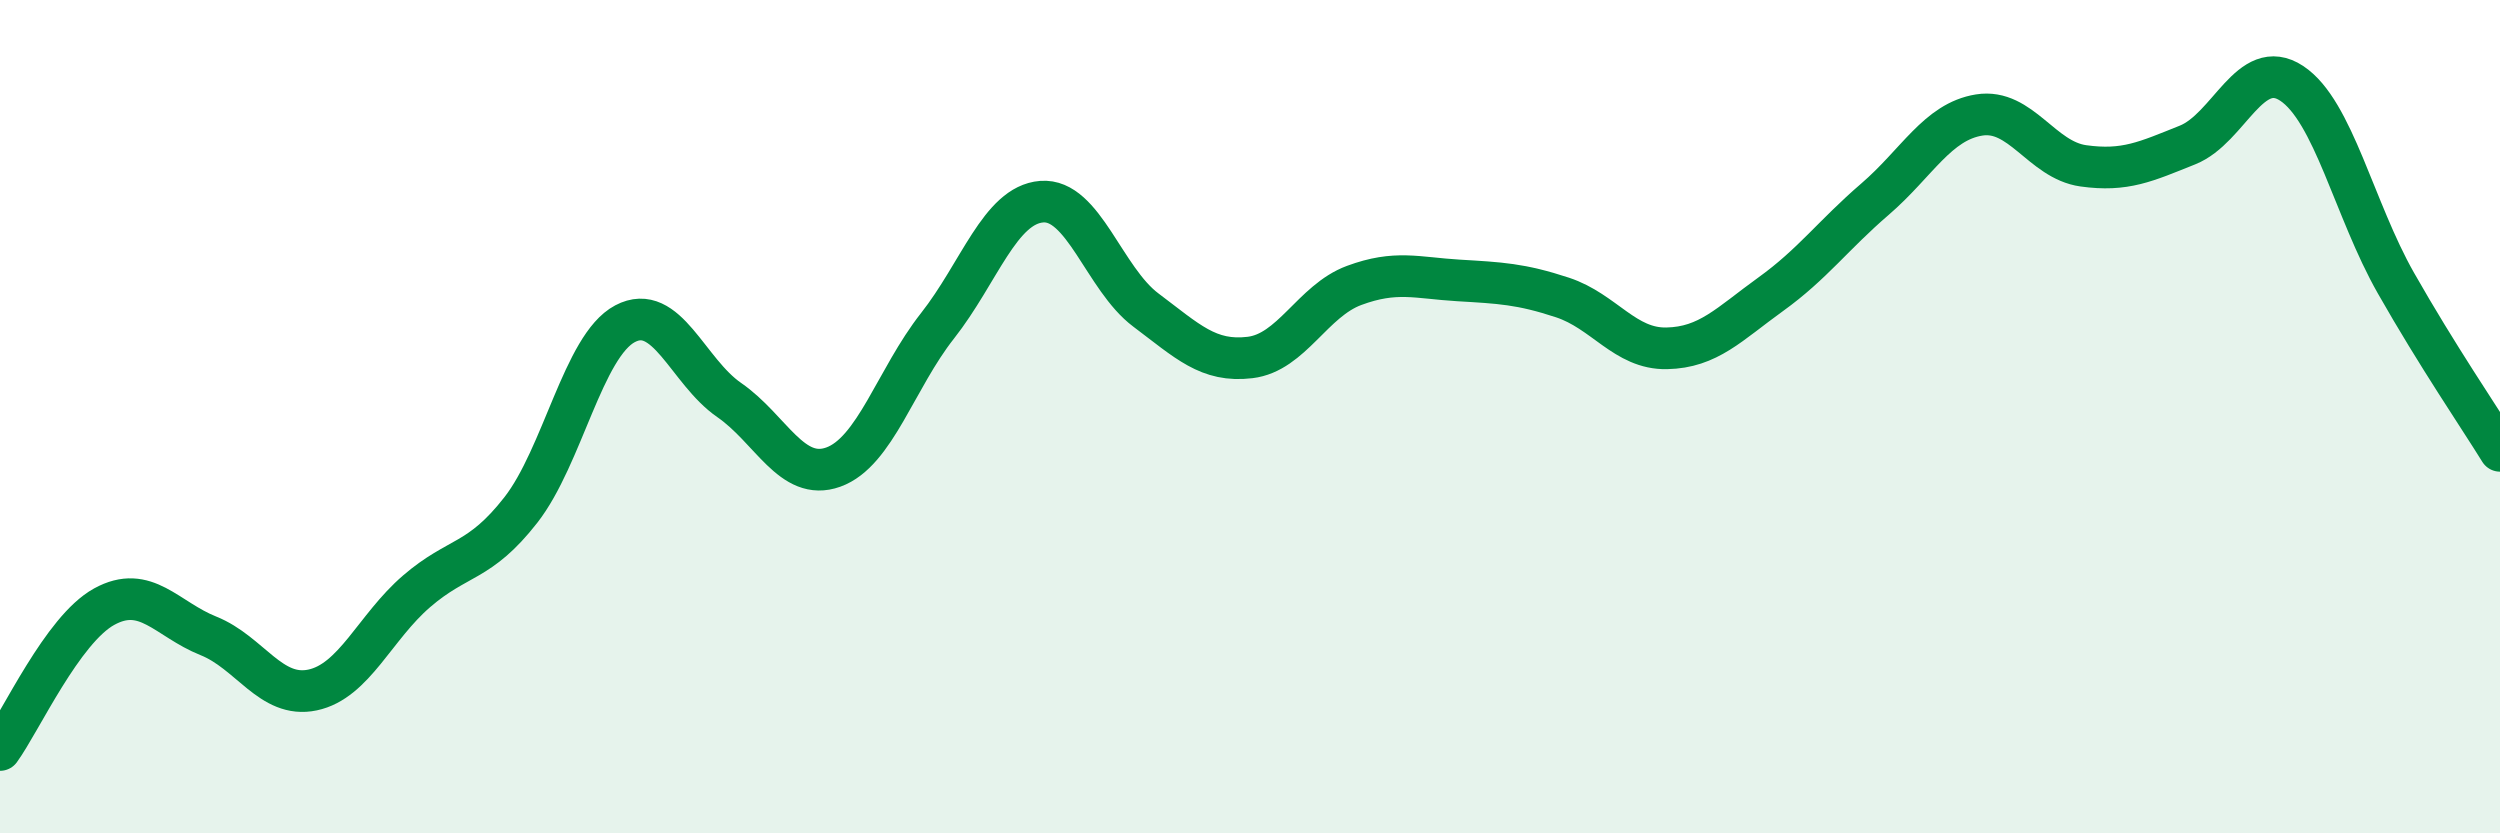
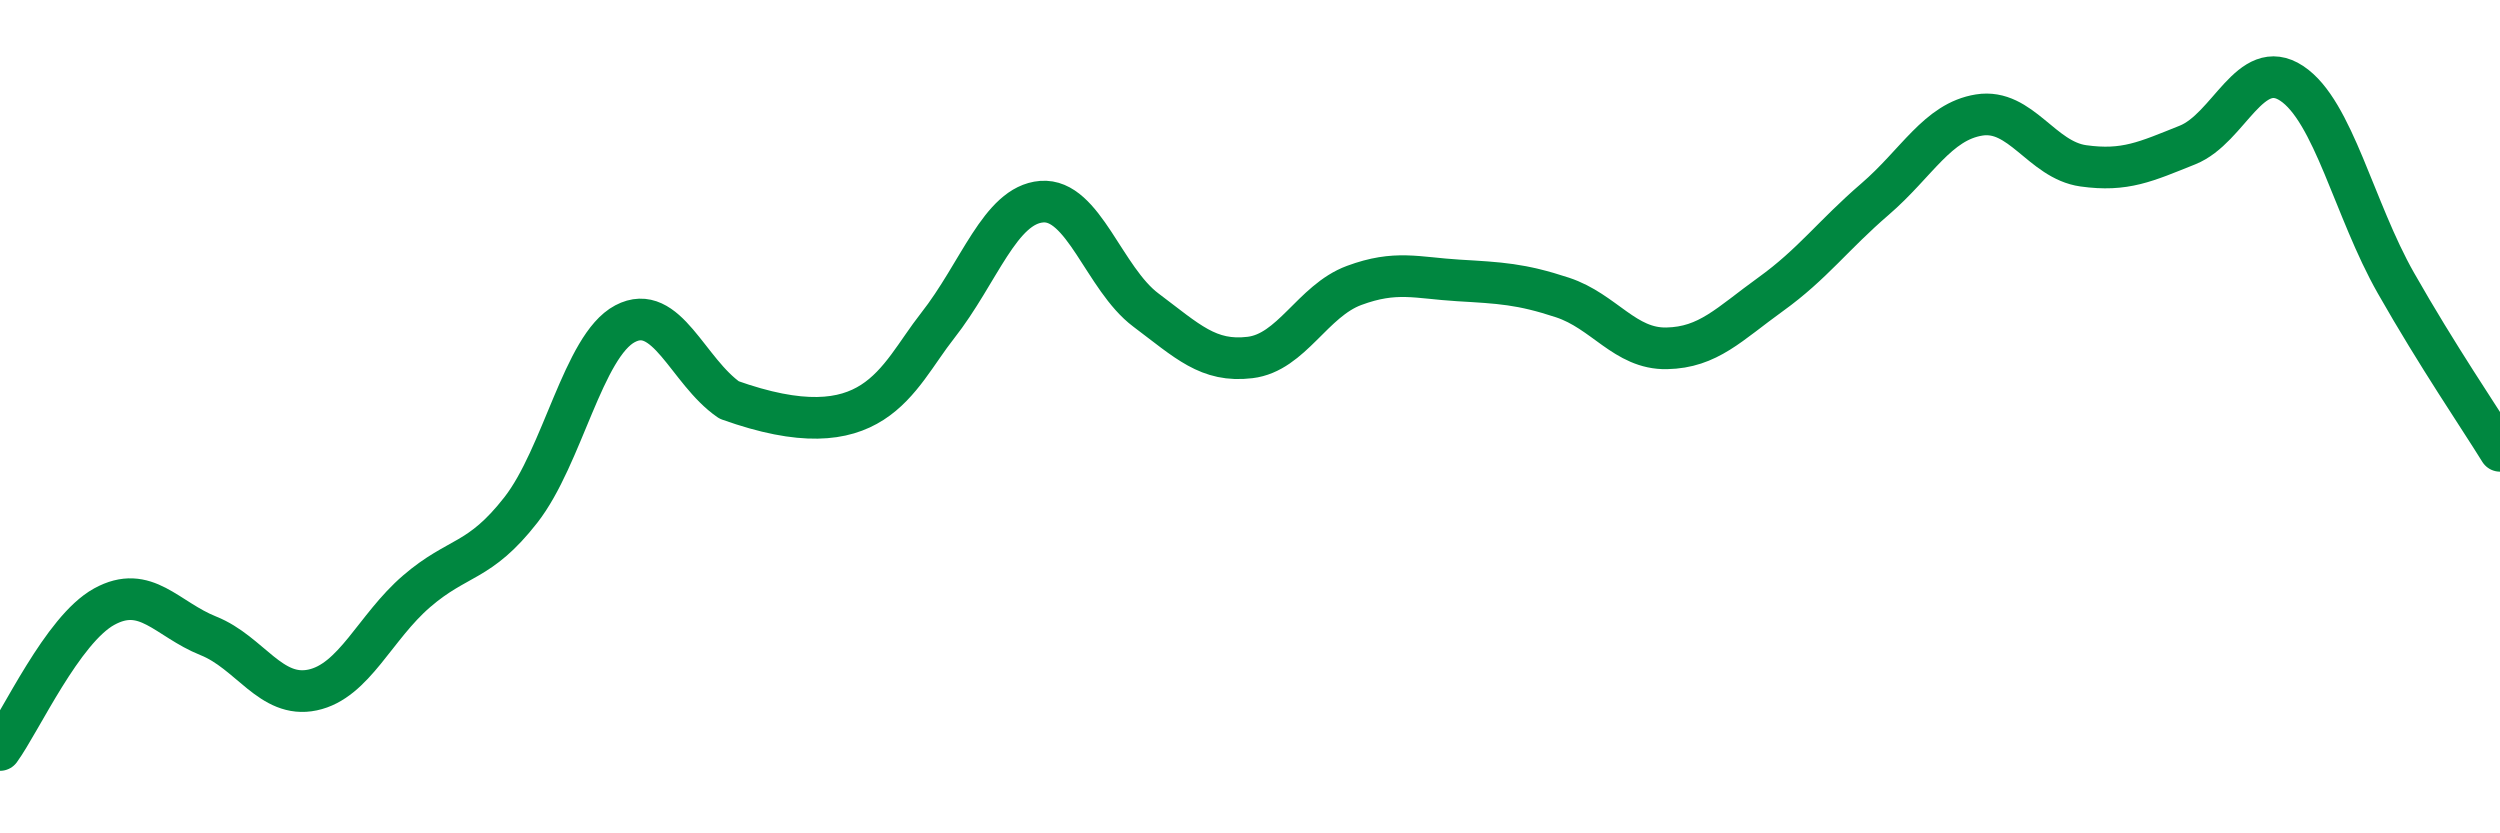
<svg xmlns="http://www.w3.org/2000/svg" width="60" height="20" viewBox="0 0 60 20">
-   <path d="M 0,18 C 0.5,17.31 1.5,15.11 2.5,14.56 C 3.5,14.01 4,14.86 5,15.26 C 6,15.66 6.5,16.77 7.5,16.56 C 8.5,16.35 9,15.05 10,14.19 C 11,13.33 11.5,13.52 12.5,12.24 C 13.5,10.96 14,8.3 15,7.77 C 16,7.24 16.5,8.91 17.5,9.6 C 18.5,10.29 19,11.57 20,11.21 C 21,10.85 21.5,9.09 22.5,7.82 C 23.5,6.55 24,4.92 25,4.84 C 26,4.76 26.5,6.69 27.5,7.44 C 28.5,8.19 29,8.7 30,8.58 C 31,8.46 31.5,7.22 32.5,6.85 C 33.5,6.48 34,6.67 35,6.73 C 36,6.79 36.5,6.81 37.5,7.14 C 38.5,7.47 39,8.38 40,8.36 C 41,8.34 41.5,7.78 42.5,7.06 C 43.5,6.34 44,5.64 45,4.78 C 46,3.92 46.5,2.92 47.5,2.76 C 48.5,2.6 49,3.84 50,3.98 C 51,4.12 51.5,3.88 52.5,3.48 C 53.5,3.08 54,1.34 55,2 C 56,2.66 56.5,5.03 57.5,6.79 C 58.5,8.55 59.5,10.01 60,10.82L60 20L0 20Z" fill="#008740" opacity="0.1" stroke-linecap="round" stroke-linejoin="round" />
-   <path d="M 0,18 C 0.5,17.31 1.5,15.11 2.5,14.56 C 3.5,14.01 4,14.86 5,15.26 C 6,15.66 6.5,16.77 7.5,16.56 C 8.5,16.35 9,15.05 10,14.19 C 11,13.33 11.5,13.52 12.5,12.24 C 13.5,10.96 14,8.3 15,7.77 C 16,7.24 16.5,8.91 17.5,9.6 C 18.5,10.29 19,11.57 20,11.21 C 21,10.85 21.5,9.09 22.5,7.82 C 23.5,6.55 24,4.92 25,4.84 C 26,4.76 26.5,6.69 27.5,7.44 C 28.5,8.19 29,8.7 30,8.58 C 31,8.46 31.5,7.22 32.5,6.85 C 33.5,6.48 34,6.67 35,6.73 C 36,6.79 36.5,6.81 37.5,7.14 C 38.5,7.47 39,8.38 40,8.36 C 41,8.34 41.5,7.78 42.5,7.06 C 43.5,6.34 44,5.64 45,4.78 C 46,3.92 46.5,2.92 47.5,2.76 C 48.5,2.6 49,3.84 50,3.98 C 51,4.12 51.5,3.88 52.5,3.48 C 53.5,3.08 54,1.34 55,2 C 56,2.66 56.5,5.03 57.5,6.79 C 58.5,8.55 59.5,10.01 60,10.82" stroke="#008740" stroke-width="1" fill="none" stroke-linecap="round" stroke-linejoin="round" />
+   <path d="M 0,18 C 0.5,17.31 1.5,15.11 2.5,14.56 C 3.5,14.01 4,14.86 5,15.26 C 6,15.66 6.5,16.77 7.5,16.56 C 8.5,16.35 9,15.05 10,14.19 C 11,13.33 11.5,13.52 12.5,12.24 C 13.5,10.96 14,8.3 15,7.77 C 16,7.24 16.5,8.91 17.5,9.6 C 21,10.85 21.5,9.09 22.5,7.82 C 23.5,6.55 24,4.92 25,4.84 C 26,4.76 26.5,6.69 27.5,7.44 C 28.5,8.19 29,8.7 30,8.58 C 31,8.46 31.5,7.22 32.5,6.85 C 33.5,6.48 34,6.67 35,6.73 C 36,6.79 36.5,6.81 37.5,7.14 C 38.5,7.47 39,8.38 40,8.36 C 41,8.34 41.5,7.78 42.5,7.06 C 43.5,6.34 44,5.64 45,4.78 C 46,3.92 46.5,2.92 47.5,2.76 C 48.5,2.6 49,3.84 50,3.98 C 51,4.12 51.5,3.88 52.5,3.48 C 53.5,3.08 54,1.34 55,2 C 56,2.66 56.5,5.03 57.5,6.79 C 58.5,8.55 59.5,10.01 60,10.82" stroke="#008740" stroke-width="1" fill="none" stroke-linecap="round" stroke-linejoin="round" />
</svg>